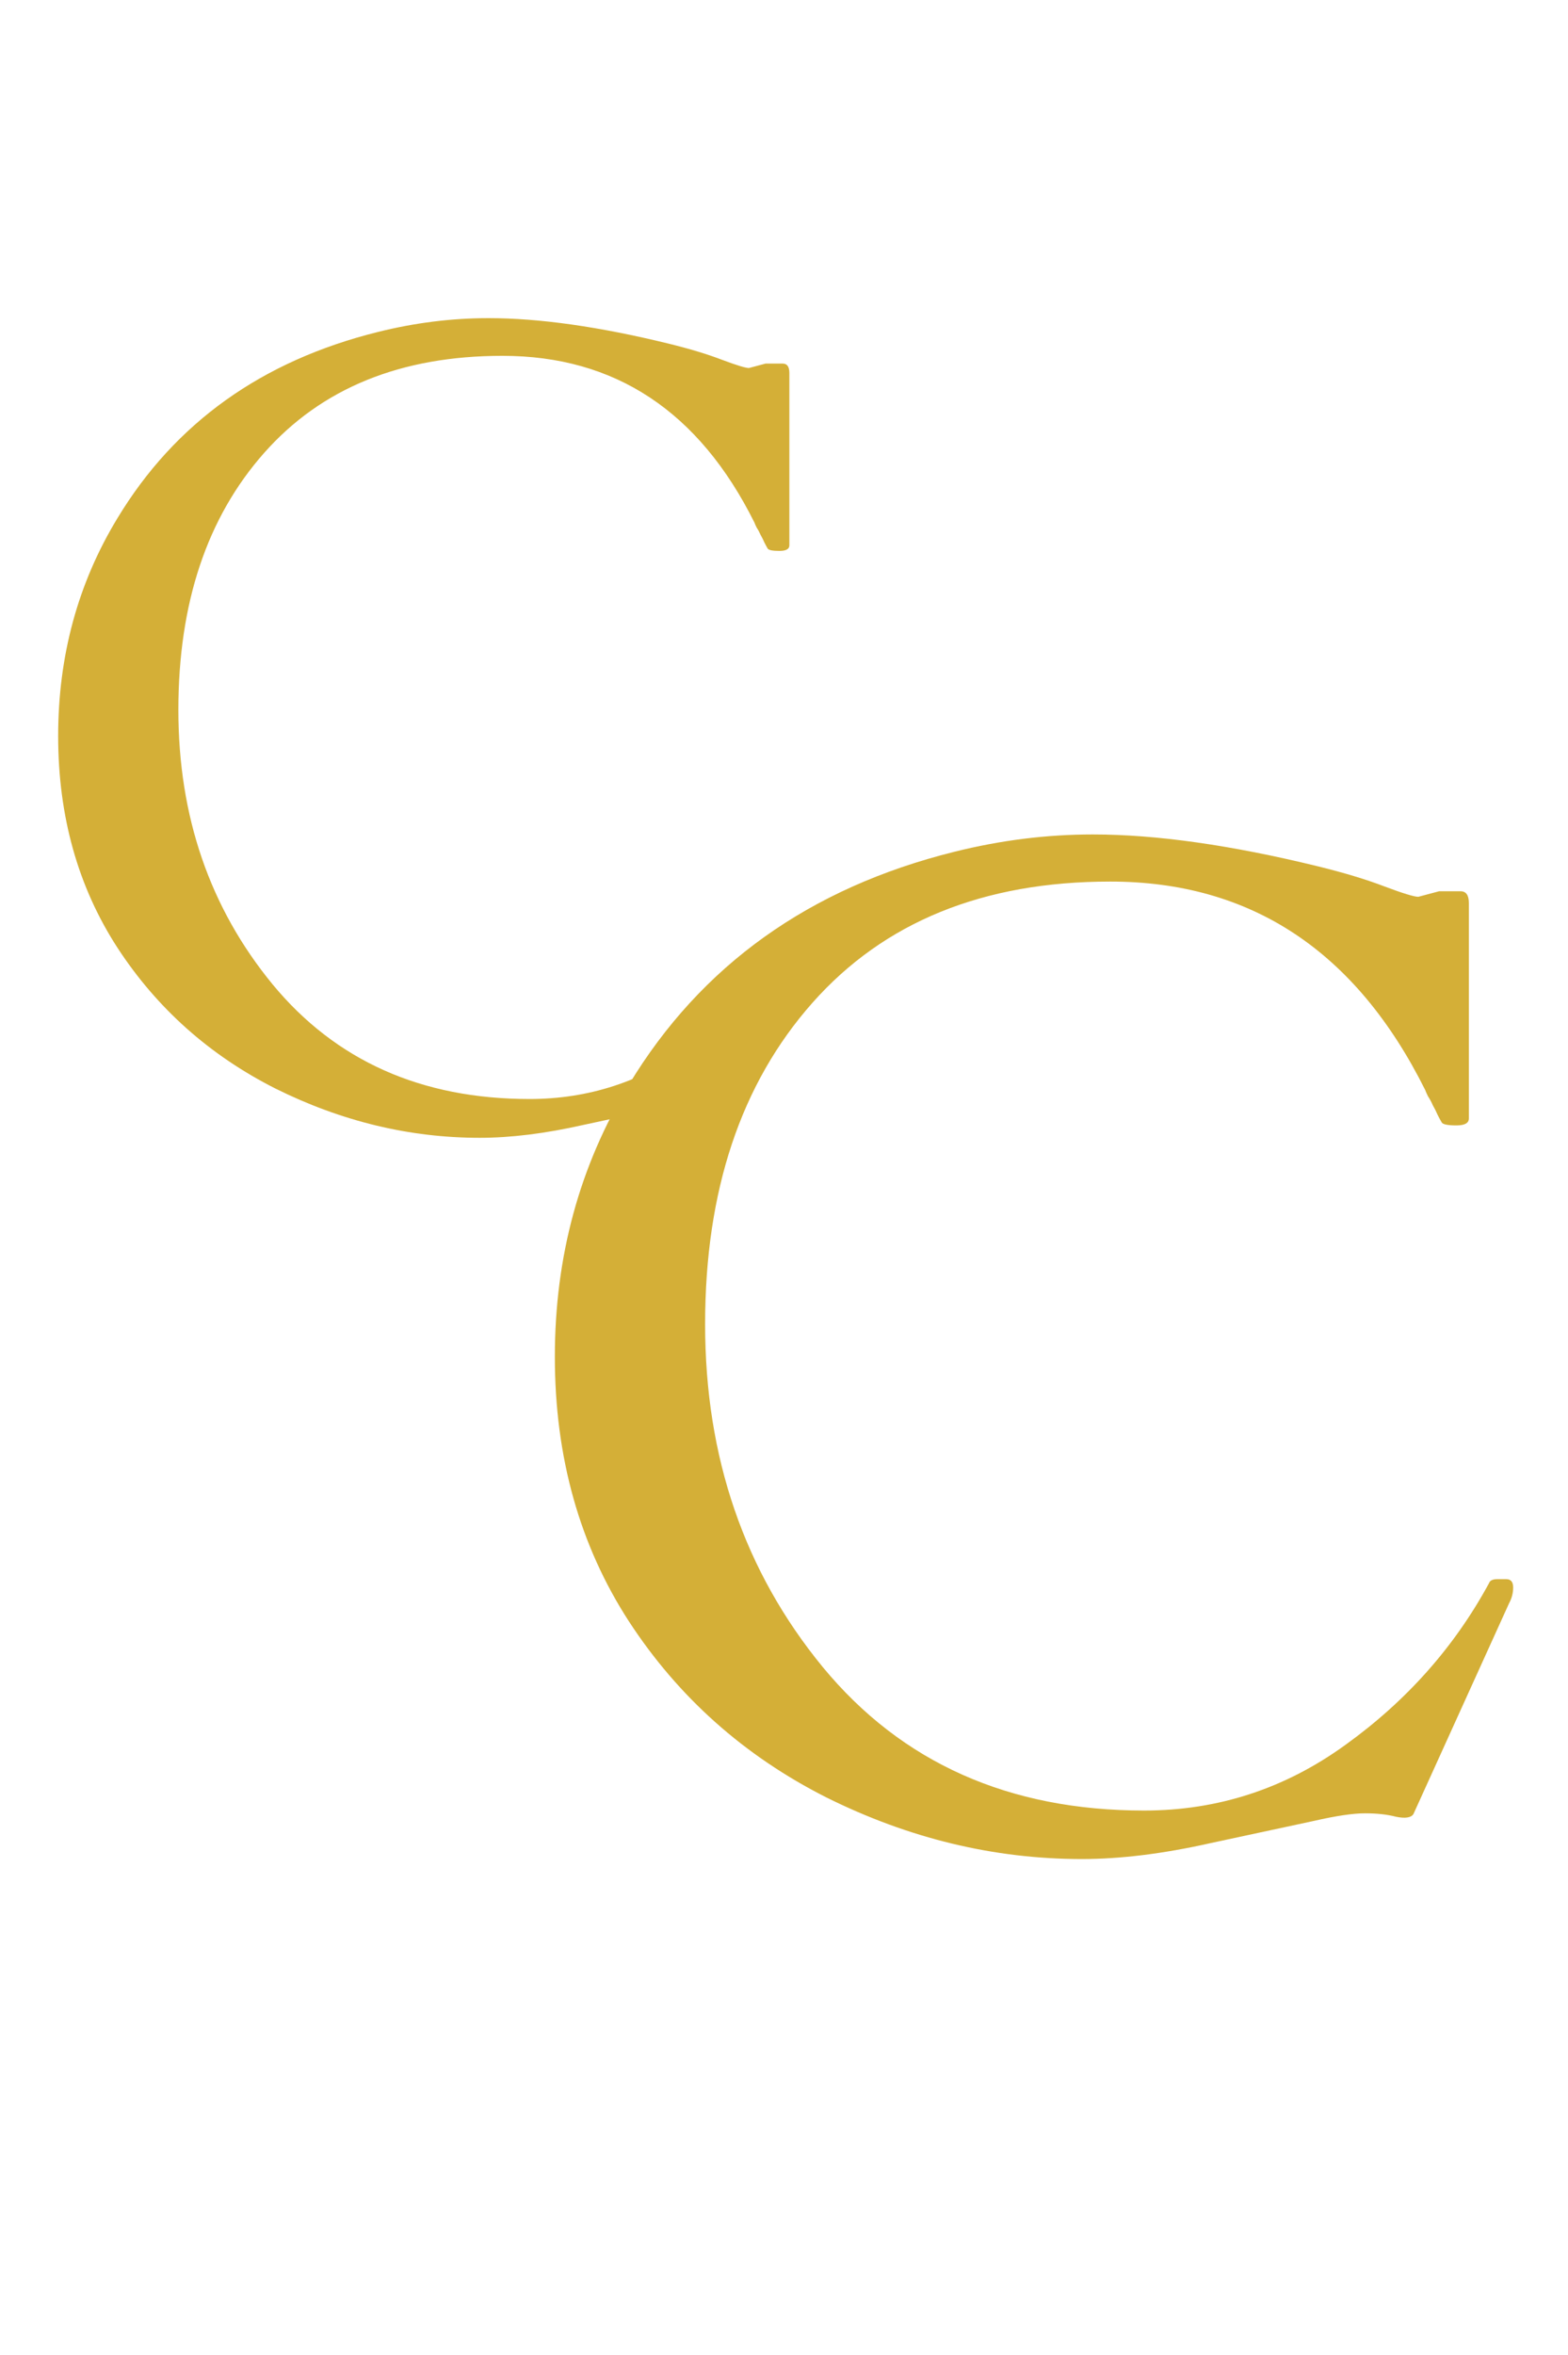
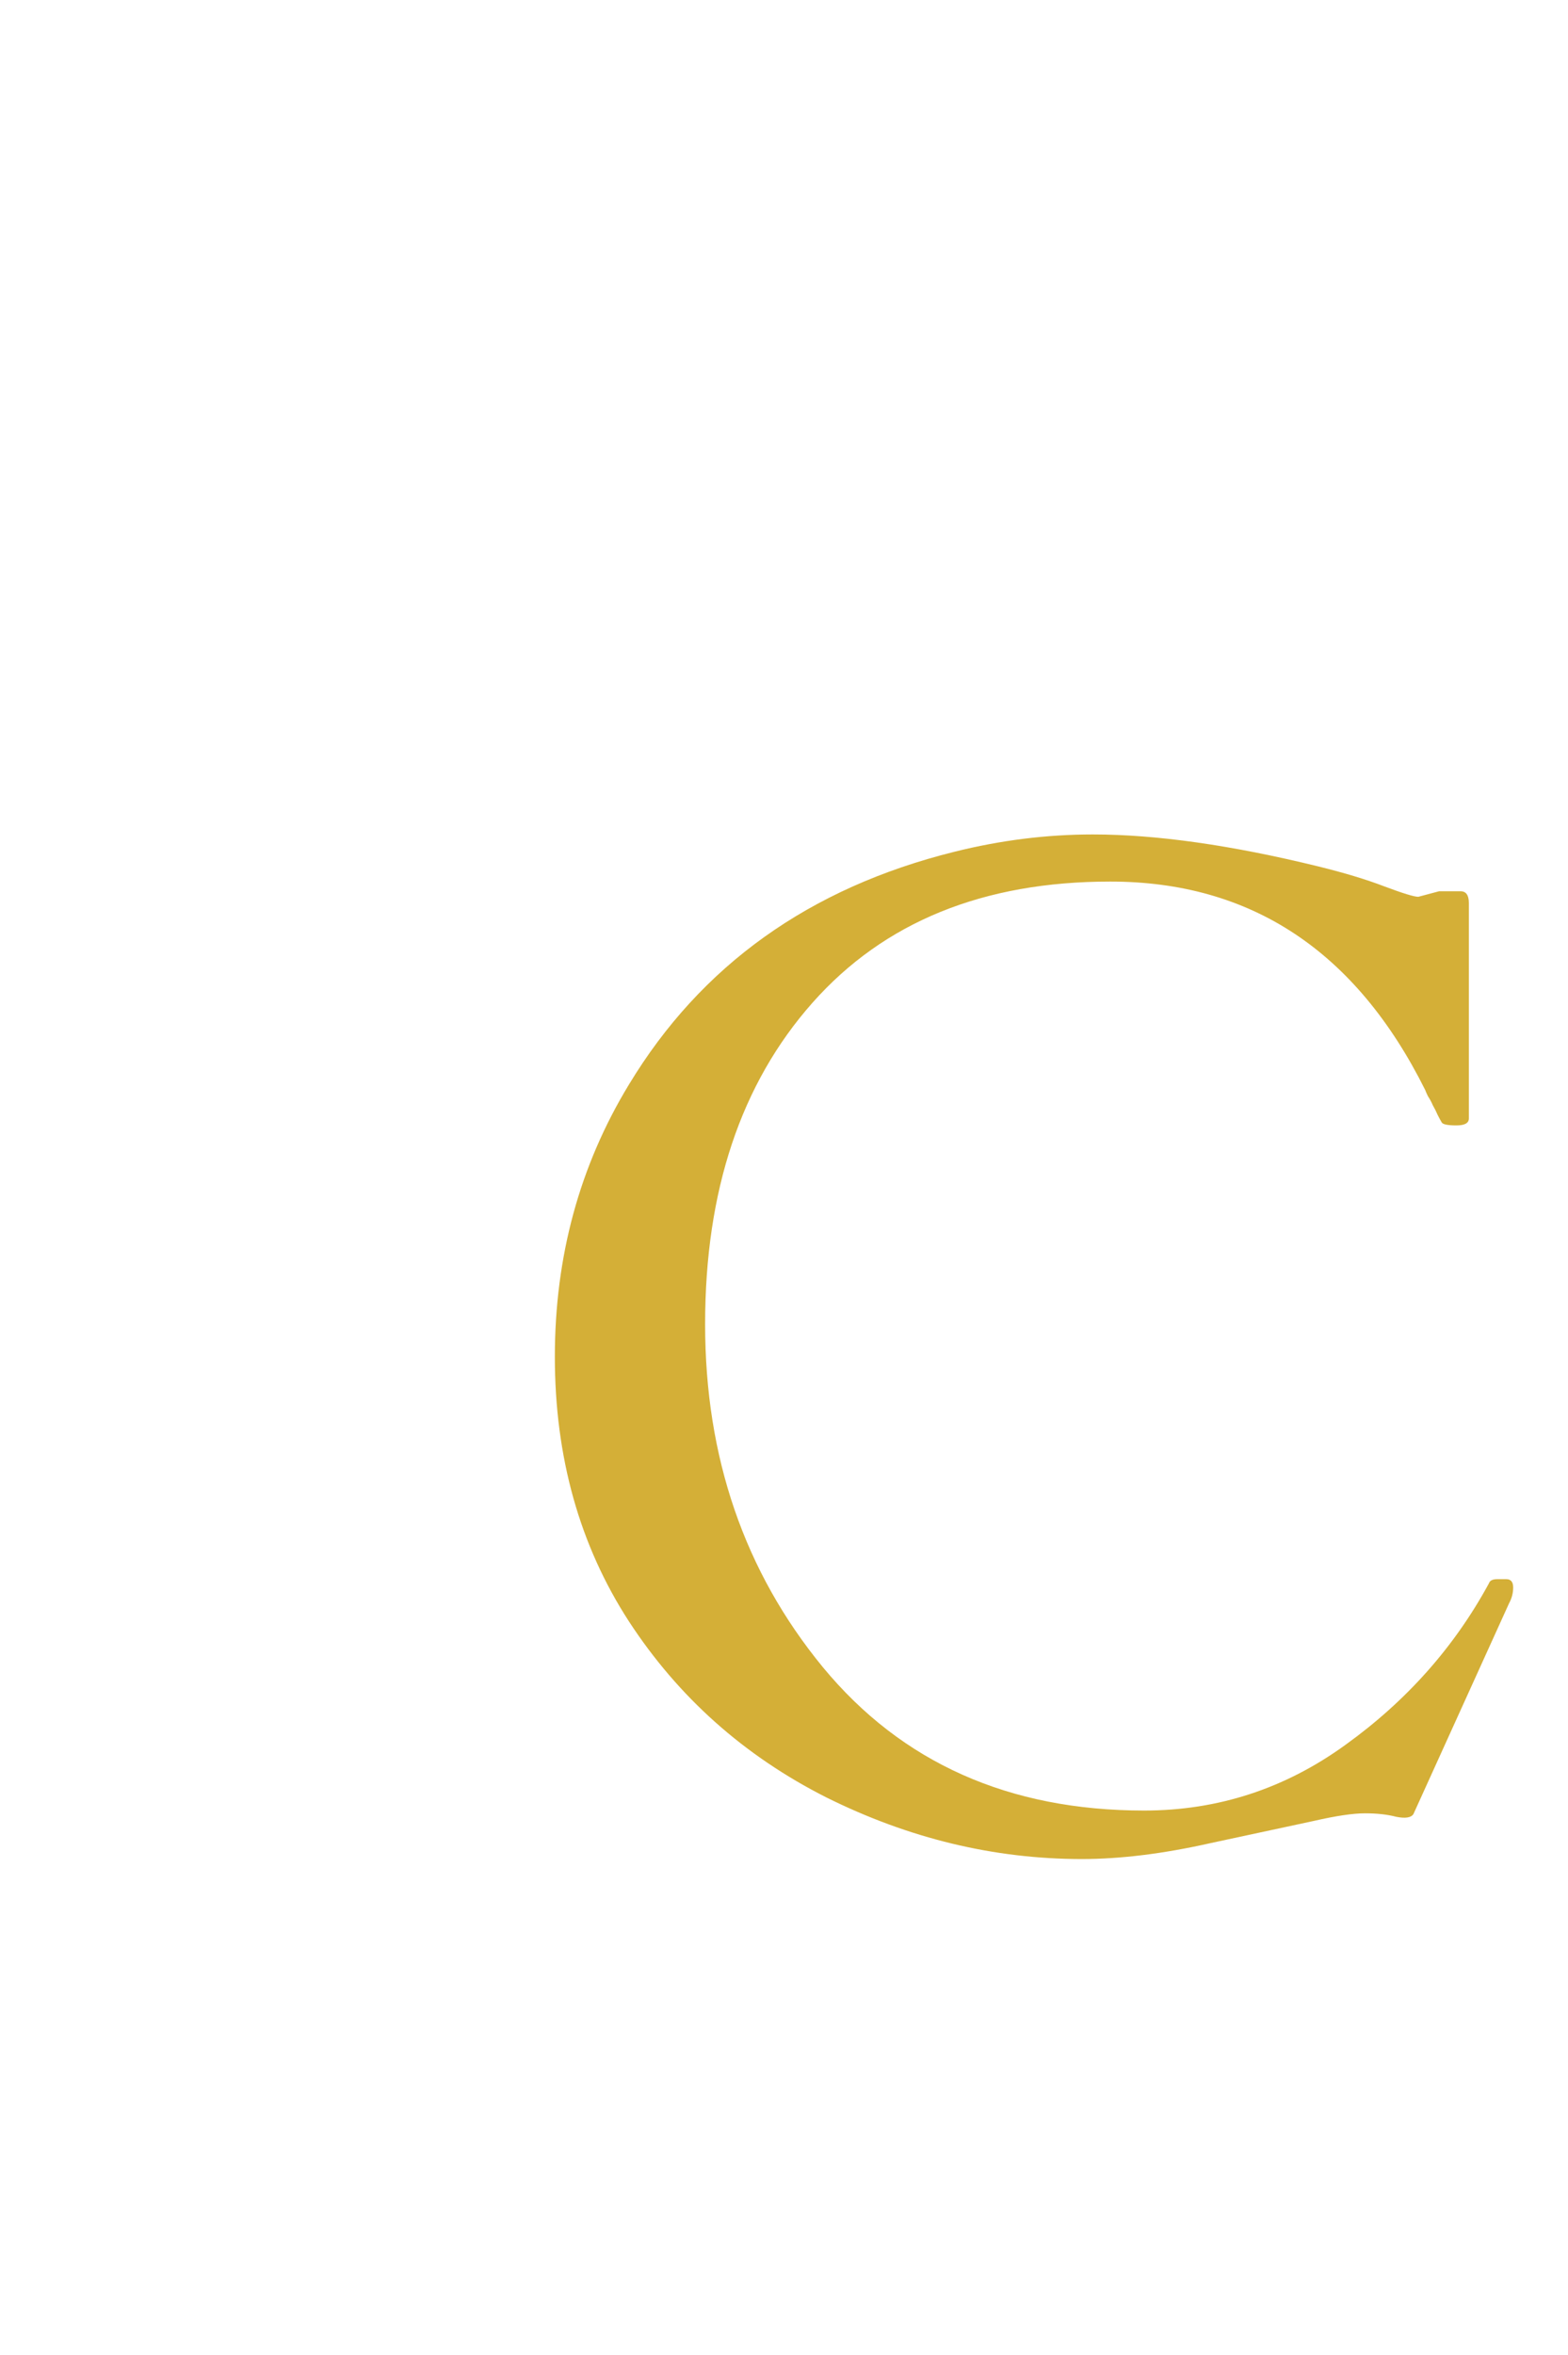
<svg xmlns="http://www.w3.org/2000/svg" viewBox="0 0 387 581" fill="none">
-   <path d="M183.887 271.805C183.431 272.534 182.292 272.716 180.469 272.352C178.737 271.896 176.686 271.668 174.316 271.668C171.947 271.668 168.574 272.169 164.199 273.172C159.915 274.083 153.125 275.542 143.828 277.547C134.531 279.643 126.055 280.691 118.398 280.691C101.081 280.691 84.264 276.635 67.949 268.523C51.725 260.32 38.737 248.745 28.984 233.797C19.232 218.758 14.355 201.349 14.355 181.57C14.355 161.792 19.232 143.882 28.984 127.84C43.203 104.324 64.622 89.012 93.242 81.902C102.357 79.624 111.471 78.484 120.586 78.484C133.073 78.484 147.884 80.581 165.02 84.773C170.215 86.049 174.59 87.371 178.145 88.738C181.79 90.106 184.023 90.789 184.844 90.789L188.945 89.695H193.184C194.277 89.695 194.824 90.47 194.824 92.019V134.539C194.824 135.451 194.004 135.906 192.363 135.906C190.723 135.906 189.766 135.724 189.492 135.359C189.219 134.904 188.945 134.402 188.672 133.855C188.398 133.217 188.079 132.579 187.715 131.941C187.441 131.303 187.122 130.711 186.758 130.164C186.484 129.617 186.302 129.207 186.211 128.934C172.539 101.499 151.803 87.781 124.004 87.781C98.939 87.781 79.342 95.757 65.215 111.707C51.087 127.658 44.023 148.803 44.023 175.145C44.023 201.395 51.771 223.953 67.266 242.82C82.852 261.688 103.997 271.121 130.703 271.121C145.286 271.121 158.548 266.792 170.488 258.133C182.52 249.474 191.953 238.855 198.789 226.277C198.971 225.73 199.518 225.457 200.43 225.457H202.207C203.118 225.457 203.574 226.004 203.574 227.098C203.574 228.191 203.301 229.24 202.754 230.242L183.887 271.805Z" fill="#D4AF37" />
  <path d="M348.858 447.506C348.289 448.417 346.865 448.645 344.586 448.189C342.421 447.62 339.858 447.335 336.896 447.335C333.933 447.335 329.718 447.962 324.249 449.215C318.894 450.354 310.406 452.177 298.785 454.684C287.164 457.304 276.568 458.614 266.998 458.614C245.351 458.614 224.33 453.544 203.937 443.404C183.657 433.15 167.421 418.681 155.23 399.996C143.04 381.197 136.944 359.436 136.944 334.713C136.944 309.99 143.04 287.602 155.23 267.55C173.004 238.155 199.778 219.015 235.553 210.128C246.946 207.28 258.339 205.855 269.732 205.855C285.341 205.855 303.855 208.476 325.274 213.717C331.769 215.312 337.237 216.964 341.681 218.673C346.238 220.382 349.029 221.236 350.055 221.236L355.182 219.869H360.479C361.847 219.869 362.53 220.838 362.53 222.774V275.924C362.53 277.063 361.505 277.633 359.454 277.633C357.403 277.633 356.207 277.405 355.865 276.949C355.523 276.38 355.182 275.753 354.84 275.069C354.498 274.272 354.099 273.474 353.644 272.677C353.302 271.879 352.903 271.139 352.447 270.455C352.105 269.771 351.878 269.259 351.764 268.917C334.674 234.623 308.754 217.477 274.005 217.477C242.674 217.477 218.178 227.446 200.519 247.384C182.859 267.322 174.029 293.754 174.029 326.681C174.029 359.493 183.714 387.691 203.082 411.275C222.564 434.859 248.997 446.651 282.379 446.651C300.608 446.651 317.185 441.24 332.11 430.416C347.149 419.592 358.941 406.319 367.486 390.597C367.714 389.913 368.398 389.571 369.537 389.571H371.759C372.898 389.571 373.468 390.255 373.468 391.622C373.468 392.989 373.126 394.299 372.442 395.553L348.858 447.506Z" fill="#D4AF37" />
</svg>